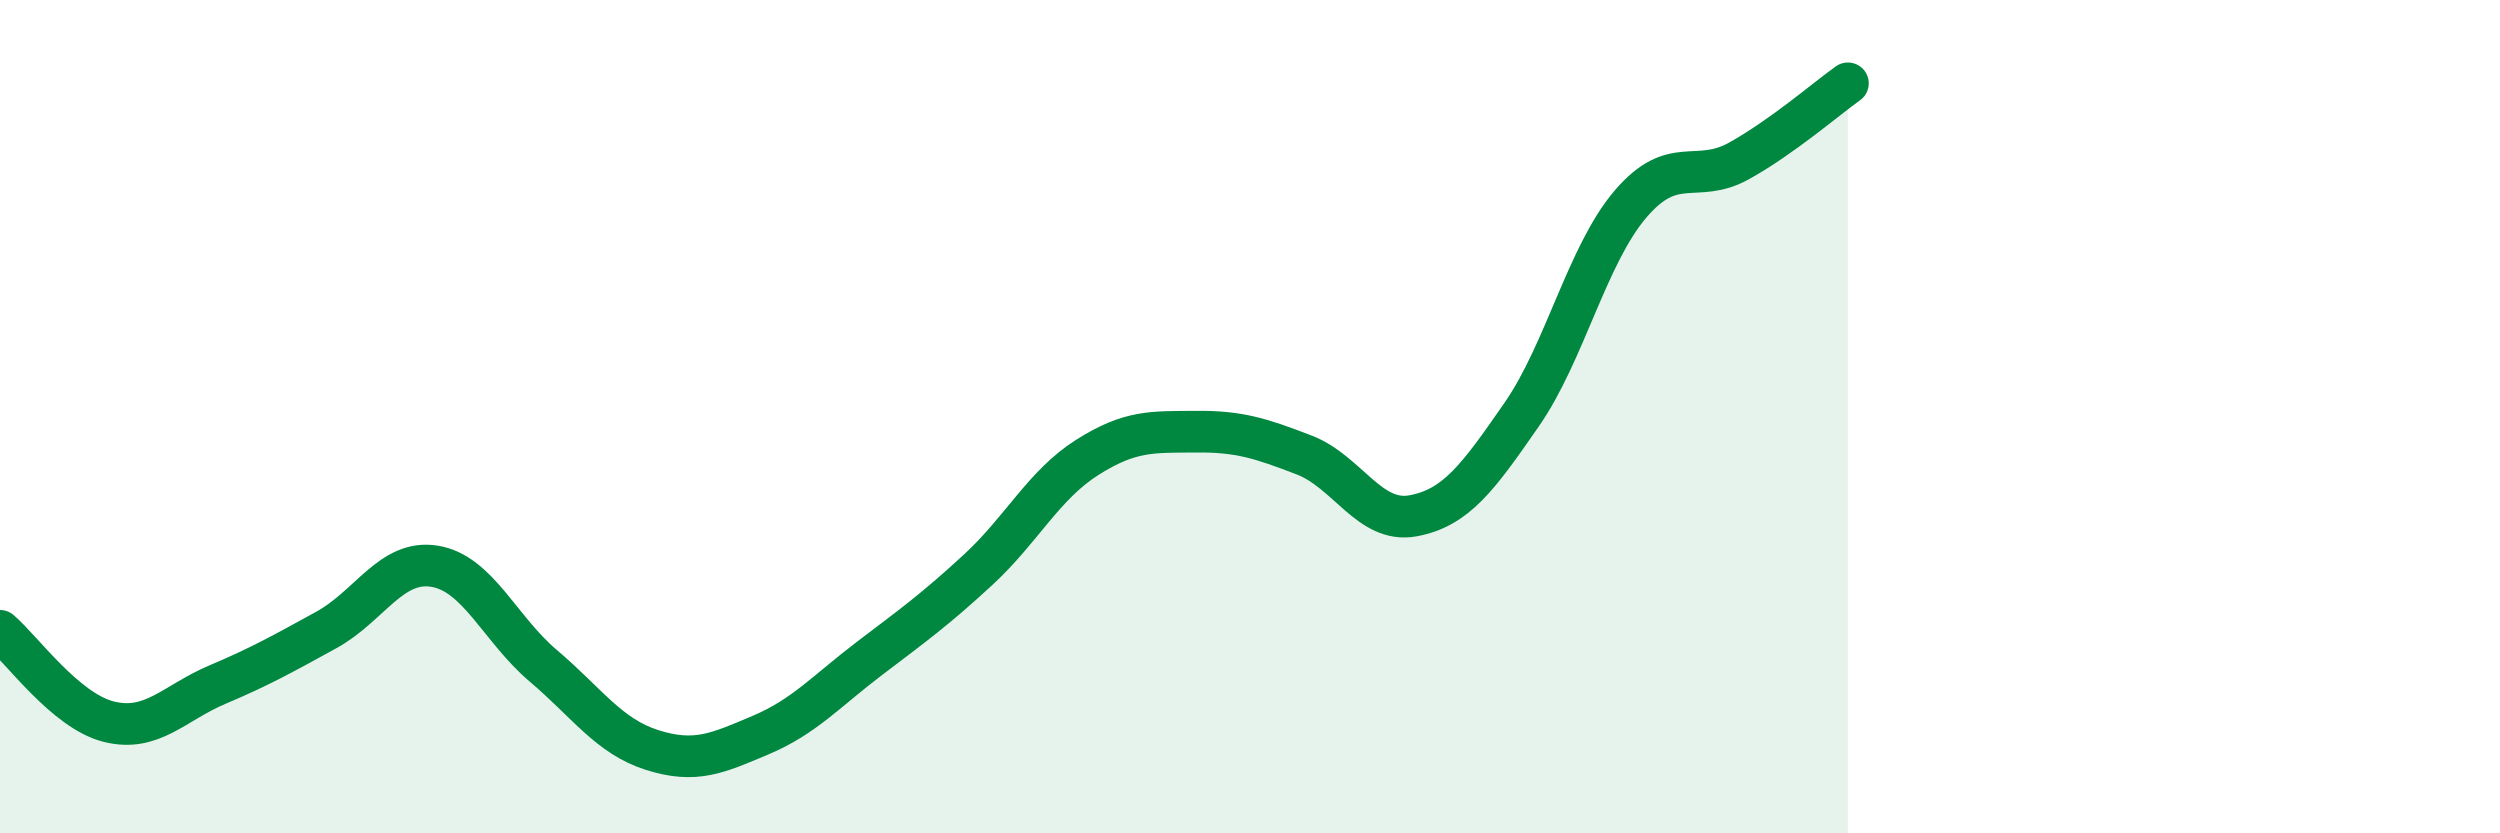
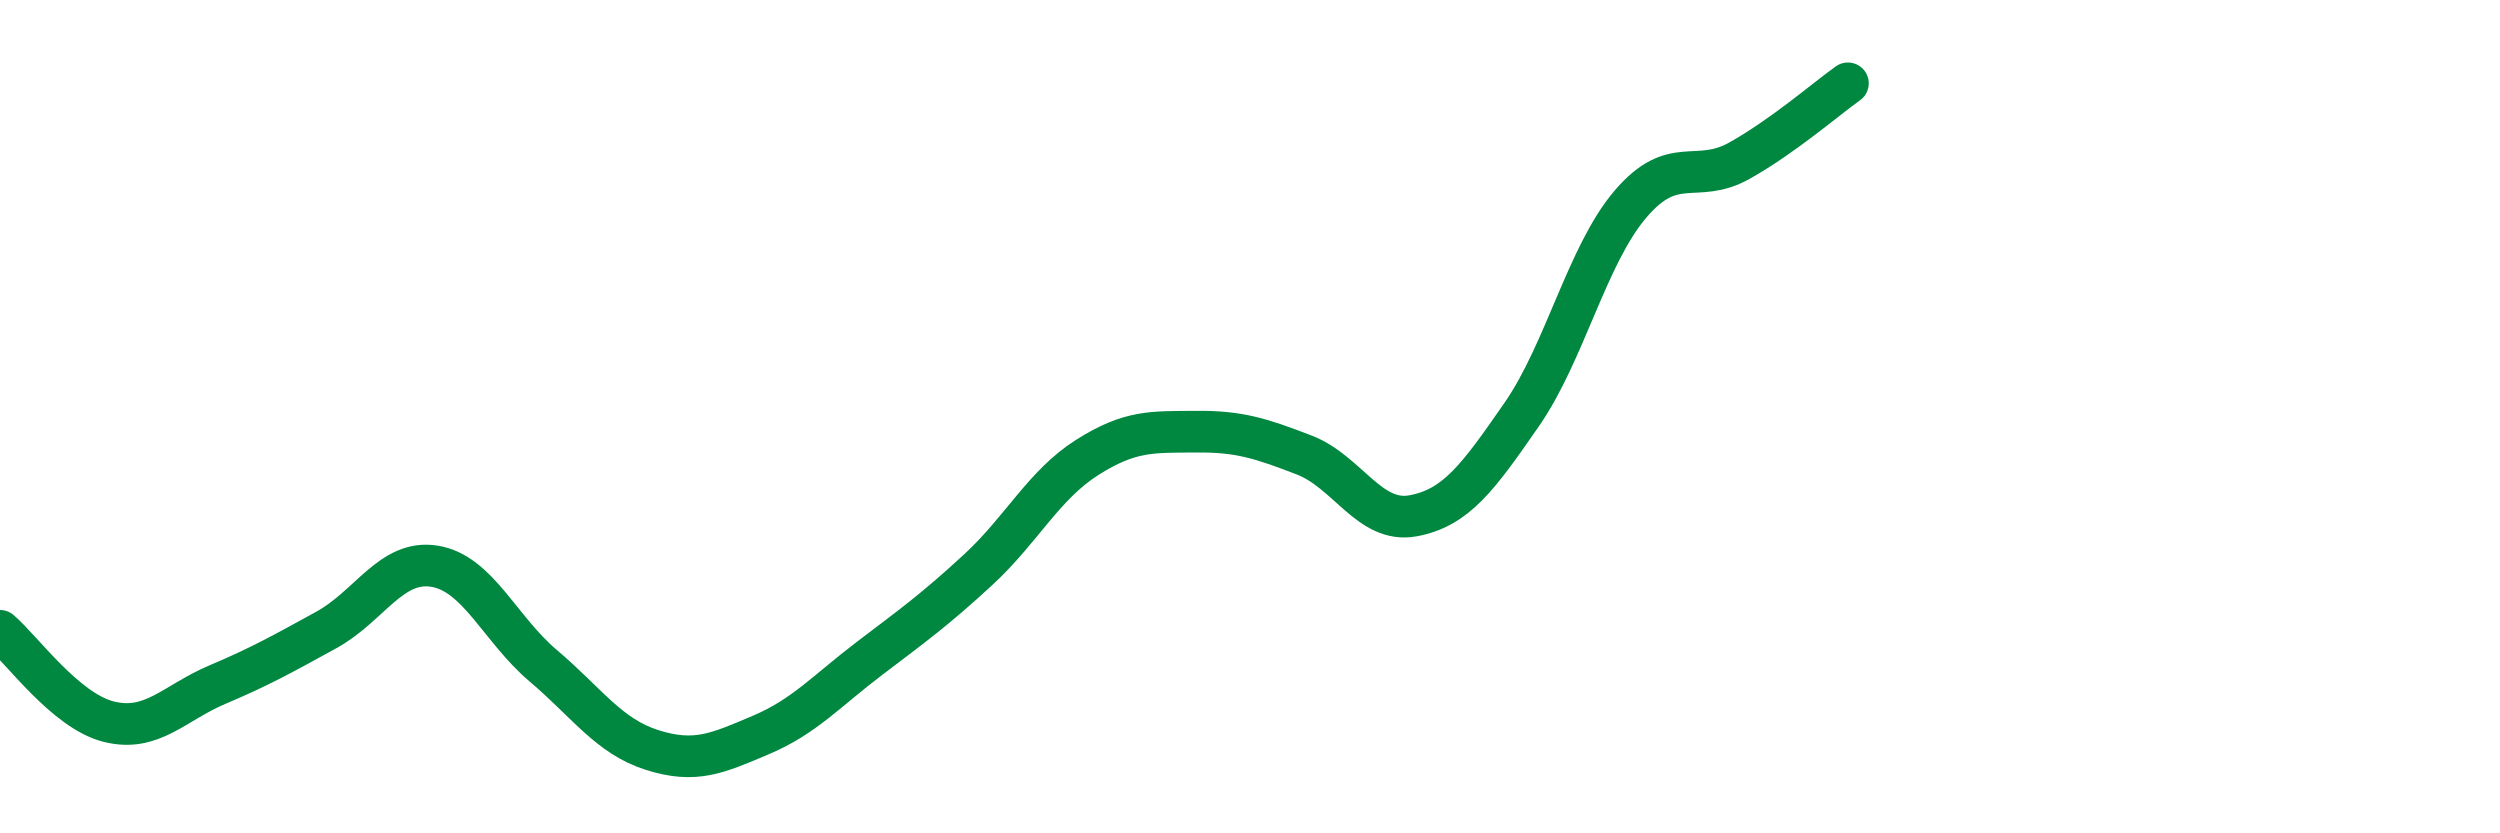
<svg xmlns="http://www.w3.org/2000/svg" width="60" height="20" viewBox="0 0 60 20">
-   <path d="M 0,15.14 C 0.52,15.58 1.57,17.06 2.61,17.32 C 3.65,17.58 4.18,16.87 5.22,16.43 C 6.26,15.99 6.79,15.69 7.83,15.12 C 8.87,14.55 9.39,13.42 10.43,13.59 C 11.47,13.76 12,15.1 13.04,15.98 C 14.08,16.86 14.61,17.67 15.65,18 C 16.69,18.33 17.22,18.08 18.26,17.64 C 19.3,17.2 19.83,16.59 20.87,15.8 C 21.91,15.01 22.44,14.63 23.48,13.67 C 24.52,12.71 25.05,11.64 26.09,10.98 C 27.13,10.32 27.66,10.37 28.7,10.36 C 29.74,10.35 30.26,10.52 31.3,10.92 C 32.34,11.32 32.87,12.57 33.91,12.38 C 34.95,12.19 35.48,11.45 36.52,9.95 C 37.56,8.45 38.09,6.12 39.13,4.9 C 40.17,3.68 40.7,4.44 41.74,3.86 C 42.78,3.28 43.83,2.37 44.35,2L44.35 20L0 20Z" fill="#008740" opacity="0.1" stroke-linecap="round" stroke-linejoin="round" />
  <path d="M 0,15.14 C 0.52,15.58 1.57,17.06 2.61,17.32 C 3.65,17.58 4.18,16.87 5.22,16.43 C 6.26,15.99 6.79,15.69 7.83,15.12 C 8.87,14.55 9.39,13.42 10.43,13.59 C 11.47,13.76 12,15.1 13.04,15.98 C 14.08,16.86 14.61,17.67 15.65,18 C 16.69,18.33 17.22,18.08 18.26,17.64 C 19.3,17.2 19.83,16.59 20.87,15.8 C 21.91,15.01 22.44,14.63 23.48,13.67 C 24.52,12.71 25.05,11.64 26.09,10.98 C 27.13,10.32 27.66,10.37 28.7,10.36 C 29.74,10.35 30.26,10.52 31.3,10.92 C 32.34,11.32 32.87,12.57 33.91,12.38 C 34.95,12.19 35.48,11.45 36.52,9.95 C 37.56,8.45 38.09,6.12 39.13,4.9 C 40.17,3.68 40.7,4.44 41.74,3.86 C 42.78,3.28 43.83,2.37 44.35,2" stroke="#008740" stroke-width="1" fill="none" stroke-linecap="round" stroke-linejoin="round" />
</svg>